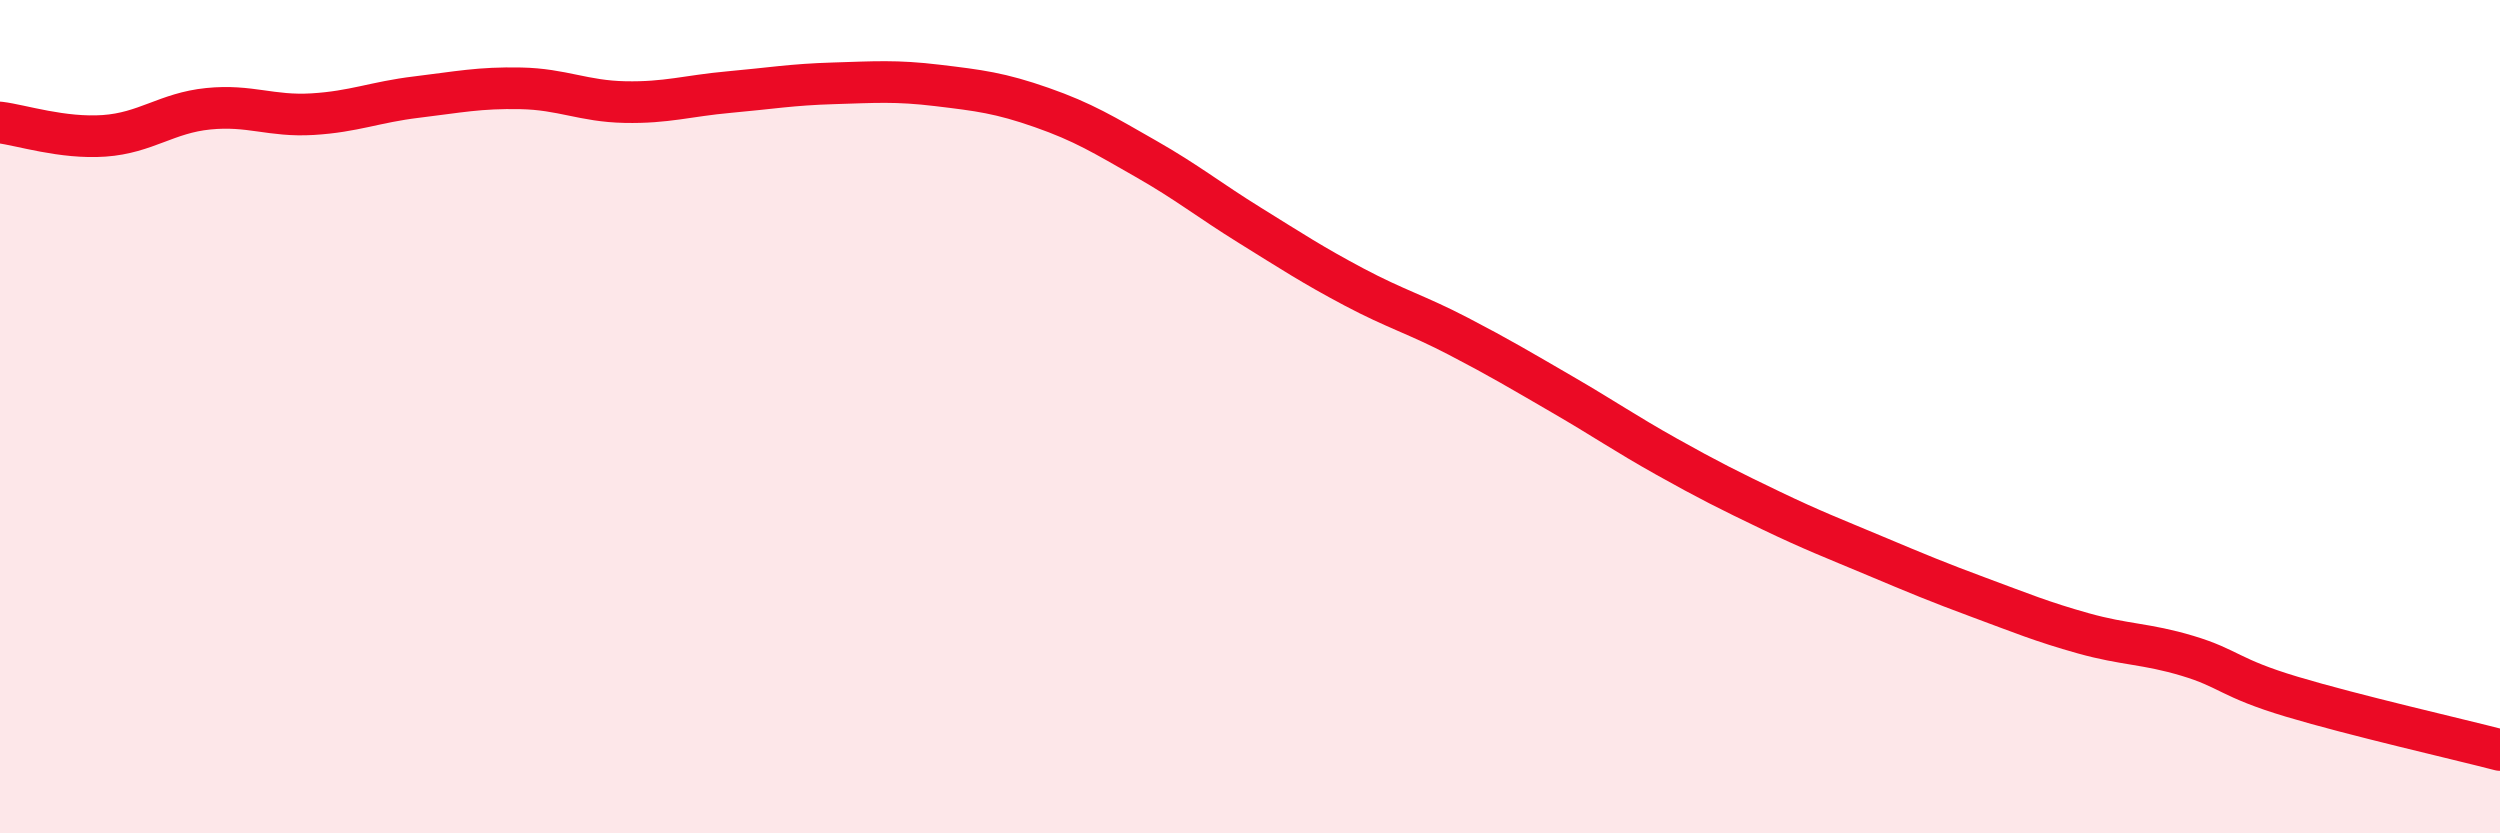
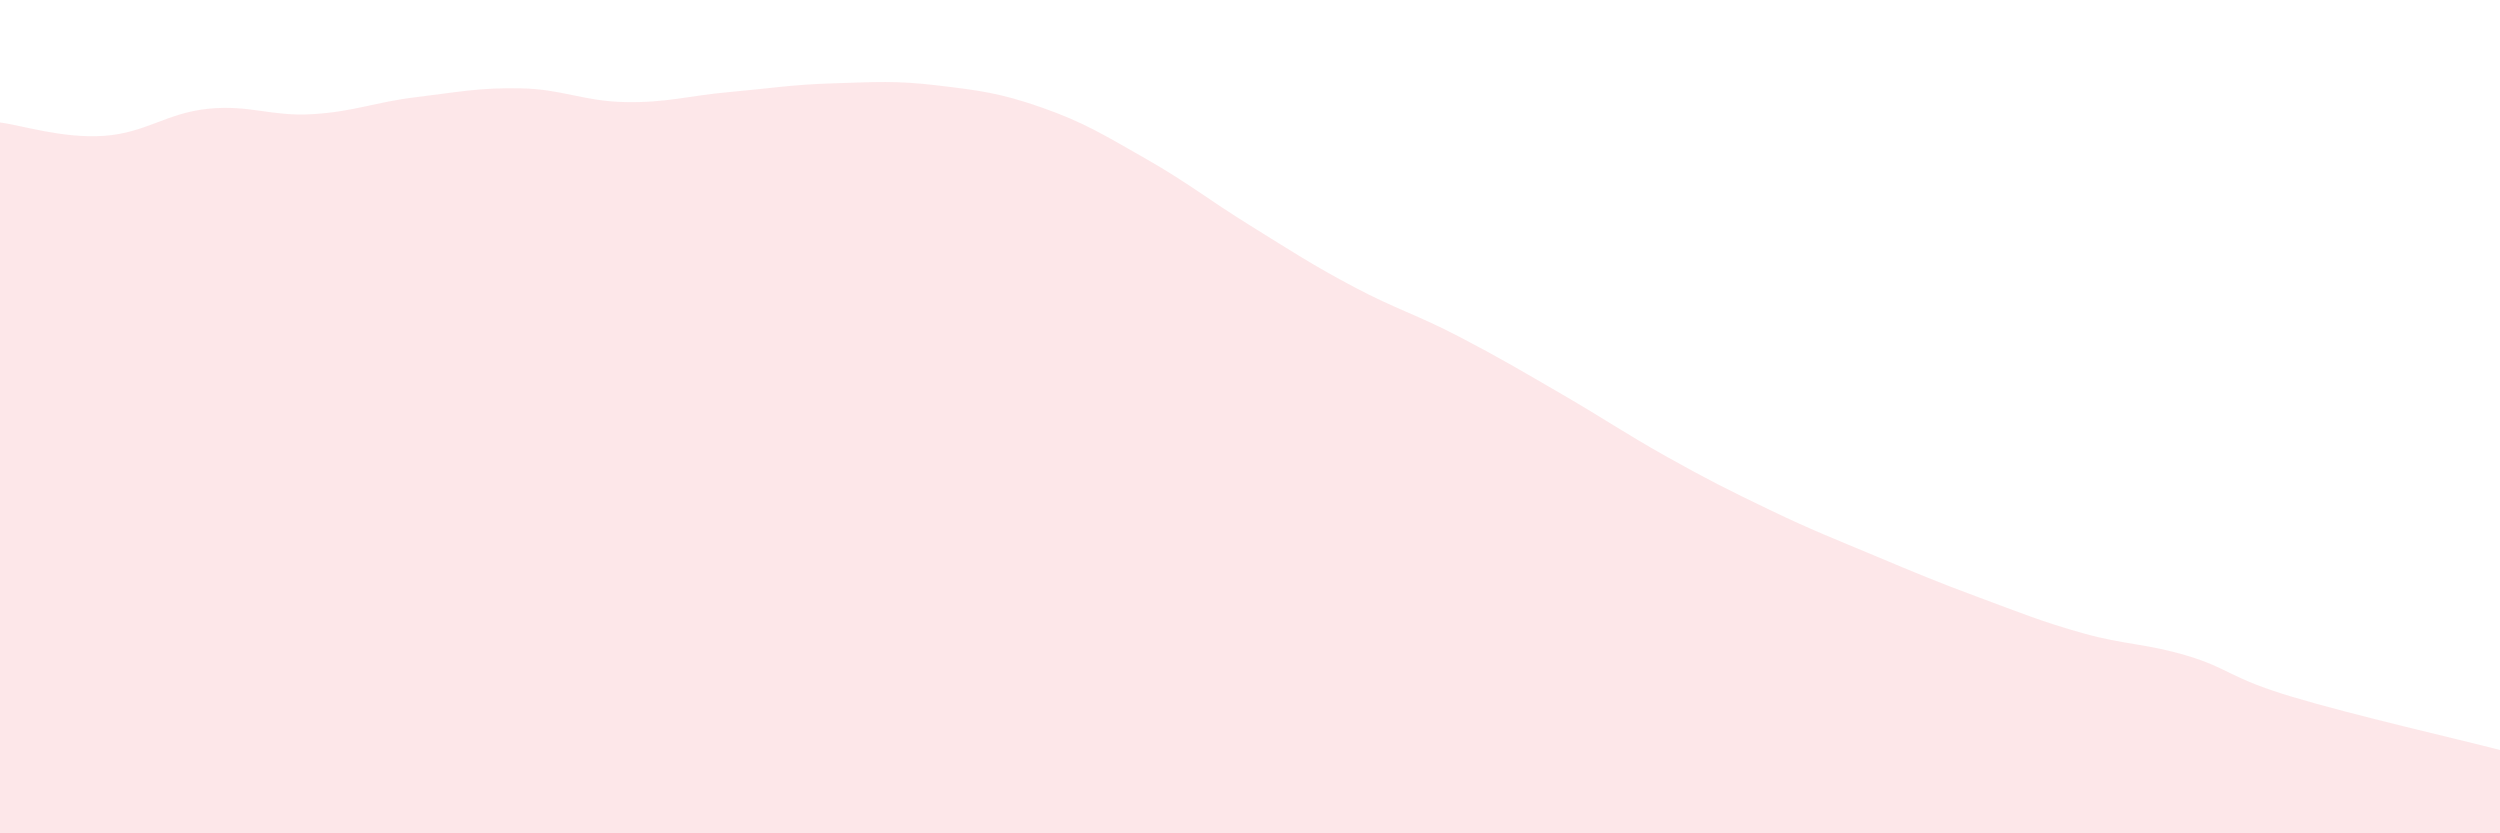
<svg xmlns="http://www.w3.org/2000/svg" width="60" height="20" viewBox="0 0 60 20">
  <path d="M 0,2.94 C 0.5,3 1.5,3.33 2.5,3.26 C 3.5,3.19 4,2.71 5,2.61 C 6,2.51 6.5,2.8 7.5,2.74 C 8.5,2.68 9,2.45 10,2.33 C 11,2.21 11.5,2.1 12.5,2.12 C 13.5,2.14 14,2.43 15,2.45 C 16,2.47 16.5,2.3 17.5,2.21 C 18.5,2.12 19,2.03 20,2 C 21,1.97 21.5,1.93 22.5,2.05 C 23.5,2.17 24,2.23 25,2.58 C 26,2.93 26.5,3.24 27.5,3.81 C 28.5,4.38 29,4.79 30,5.41 C 31,6.03 31.5,6.36 32.5,6.89 C 33.5,7.42 34,7.55 35,8.07 C 36,8.59 36.5,8.89 37.5,9.47 C 38.5,10.05 39,10.4 40,10.96 C 41,11.52 41.5,11.77 42.5,12.25 C 43.5,12.73 44,12.92 45,13.34 C 46,13.76 46.5,13.97 47.5,14.34 C 48.5,14.71 49,14.92 50,15.2 C 51,15.48 51.5,15.44 52.5,15.74 C 53.5,16.04 53.5,16.27 55,16.72 C 56.5,17.17 59,17.74 60,18L60 20L0 20Z" fill="#EB0A25" opacity="0.1" stroke-linecap="round" stroke-linejoin="round" />
-   <path d="M 0,2.94 C 0.5,3 1.5,3.33 2.5,3.26 C 3.5,3.19 4,2.71 5,2.61 C 6,2.51 6.5,2.8 7.5,2.74 C 8.5,2.68 9,2.45 10,2.33 C 11,2.21 11.5,2.1 12.5,2.12 C 13.5,2.14 14,2.43 15,2.45 C 16,2.47 16.5,2.3 17.5,2.21 C 18.5,2.12 19,2.03 20,2 C 21,1.97 21.5,1.93 22.5,2.05 C 23.5,2.17 24,2.23 25,2.58 C 26,2.93 26.5,3.24 27.5,3.81 C 28.5,4.38 29,4.79 30,5.41 C 31,6.03 31.5,6.36 32.5,6.89 C 33.5,7.42 34,7.55 35,8.07 C 36,8.59 36.5,8.89 37.5,9.47 C 38.5,10.05 39,10.4 40,10.96 C 41,11.52 41.5,11.77 42.5,12.25 C 43.5,12.73 44,12.92 45,13.34 C 46,13.76 46.5,13.97 47.5,14.34 C 48.5,14.71 49,14.92 50,15.2 C 51,15.48 51.5,15.44 52.5,15.74 C 53.5,16.04 53.5,16.27 55,16.72 C 56.5,17.17 59,17.74 60,18" stroke="#EB0A25" stroke-width="1" fill="none" stroke-linecap="round" stroke-linejoin="round" />
</svg>